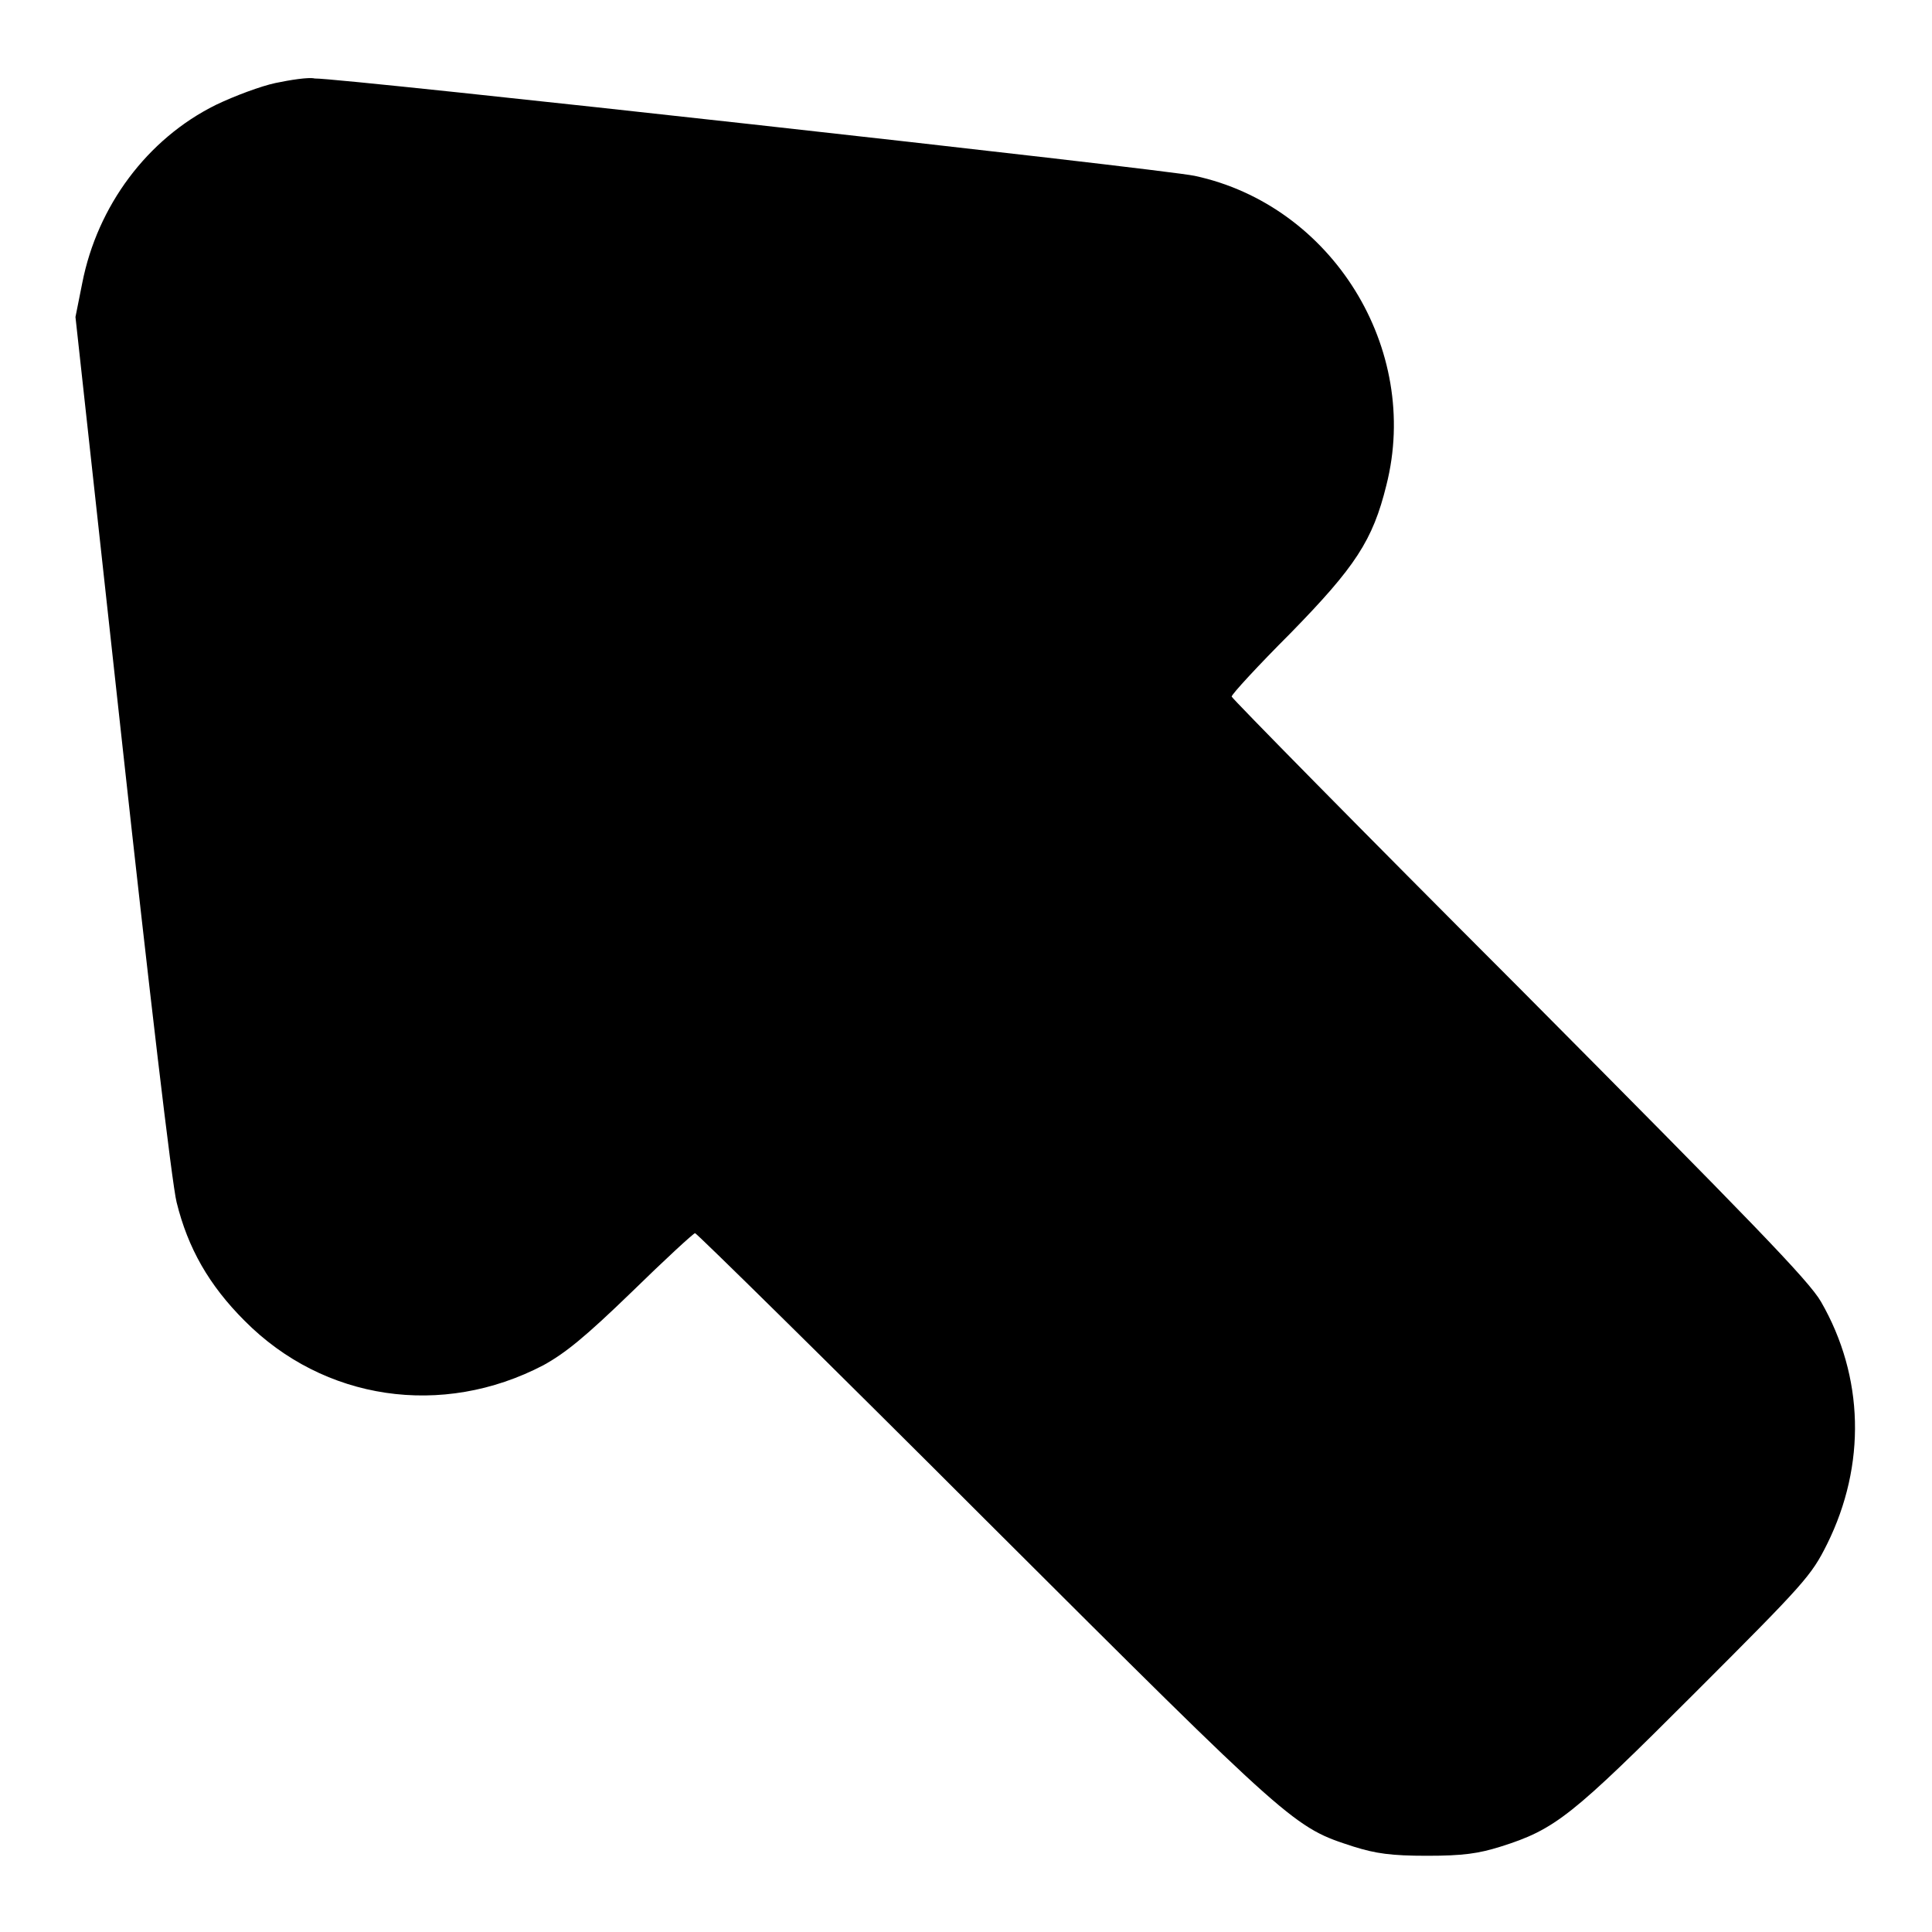
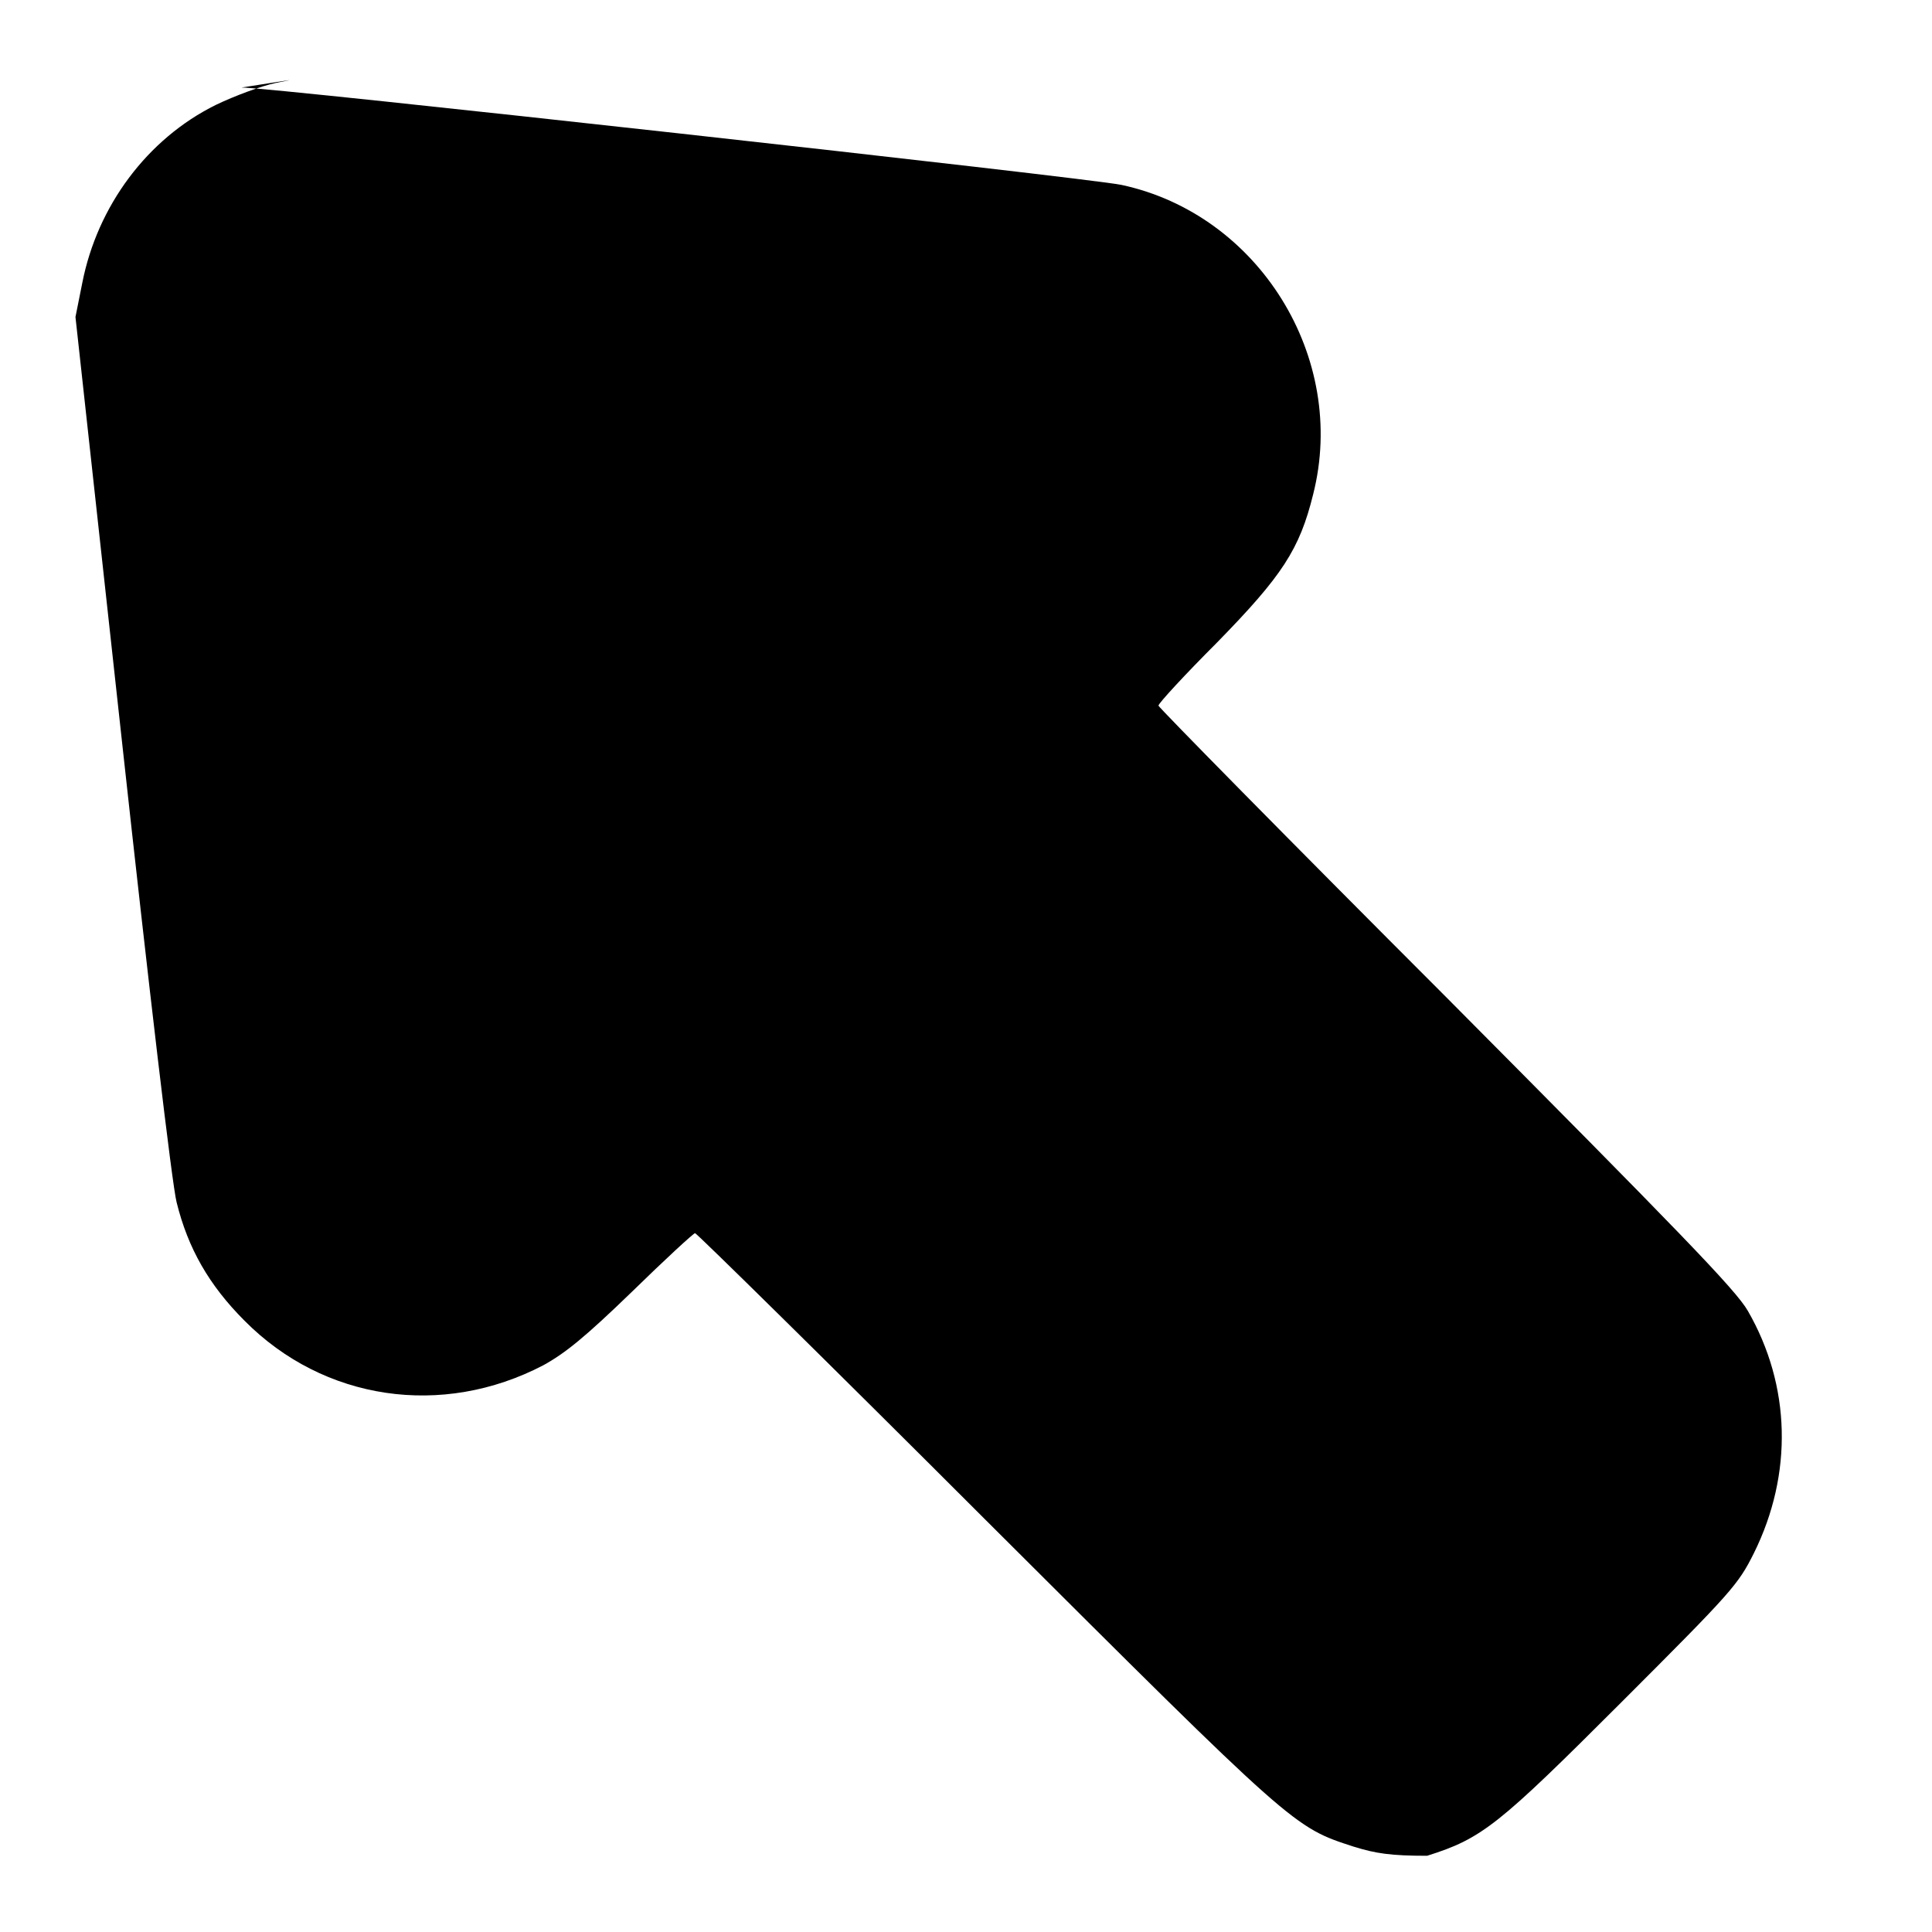
<svg xmlns="http://www.w3.org/2000/svg" version="1.1" x="0px" y="0px" viewBox="0 0 256 256" enable-background="new 0 0 256 256" xml:space="preserve">
  <g>
    <g>
      <g>
-         <path fill="#000000" d="M36.5,11c-1.9,0.4-5.4,1.7-7.9,2.9c-9.1,4.5-15.7,13.4-17.7,23.6L10,42l6.2,56.6c3.5,32,6.6,58.4,7.2,60.7c1.5,6.1,4.3,11,9,15.7c10.5,10.6,26.2,12.9,39.6,5.9c2.9-1.6,5.5-3.7,11.7-9.7c4.4-4.3,8.2-7.8,8.4-7.8c0.2,0,17.6,17.1,38.6,38.1c41,40.9,40.7,40.6,48.7,43.2c2.9,0.9,4.9,1.2,9.7,1.2c4.8,0,6.8-0.3,9.7-1.2c7.3-2.3,9.4-4,25.8-20.4c14.6-14.6,15.4-15.5,17.5-19.7c5.2-10.5,4.9-22.2-0.8-32.1c-1.6-2.8-9.2-10.6-40-41.6c-21-21-38.1-38.4-38.1-38.6c0-0.3,3.5-4.1,7.8-8.4c8.6-8.8,10.9-12.3,12.7-19.6c4.6-18.1-7.2-37.1-25.4-41c-4.2-0.9-113.3-13-116.6-12.9C40.9,10.2,38.4,10.6,36.5,11z" />
+         <path fill="#000000" d="M36.5,11c-1.9,0.4-5.4,1.7-7.9,2.9c-9.1,4.5-15.7,13.4-17.7,23.6L10,42l6.2,56.6c3.5,32,6.6,58.4,7.2,60.7c1.5,6.1,4.3,11,9,15.7c10.5,10.6,26.2,12.9,39.6,5.9c2.9-1.6,5.5-3.7,11.7-9.7c4.4-4.3,8.2-7.8,8.4-7.8c0.2,0,17.6,17.1,38.6,38.1c41,40.9,40.7,40.6,48.7,43.2c2.9,0.9,4.9,1.2,9.7,1.2c7.3-2.3,9.4-4,25.8-20.4c14.6-14.6,15.4-15.5,17.5-19.7c5.2-10.5,4.9-22.2-0.8-32.1c-1.6-2.8-9.2-10.6-40-41.6c-21-21-38.1-38.4-38.1-38.6c0-0.3,3.5-4.1,7.8-8.4c8.6-8.8,10.9-12.3,12.7-19.6c4.6-18.1-7.2-37.1-25.4-41c-4.2-0.9-113.3-13-116.6-12.9C40.9,10.2,38.4,10.6,36.5,11z" />
      </g>
    </g>
  </g>
</svg>